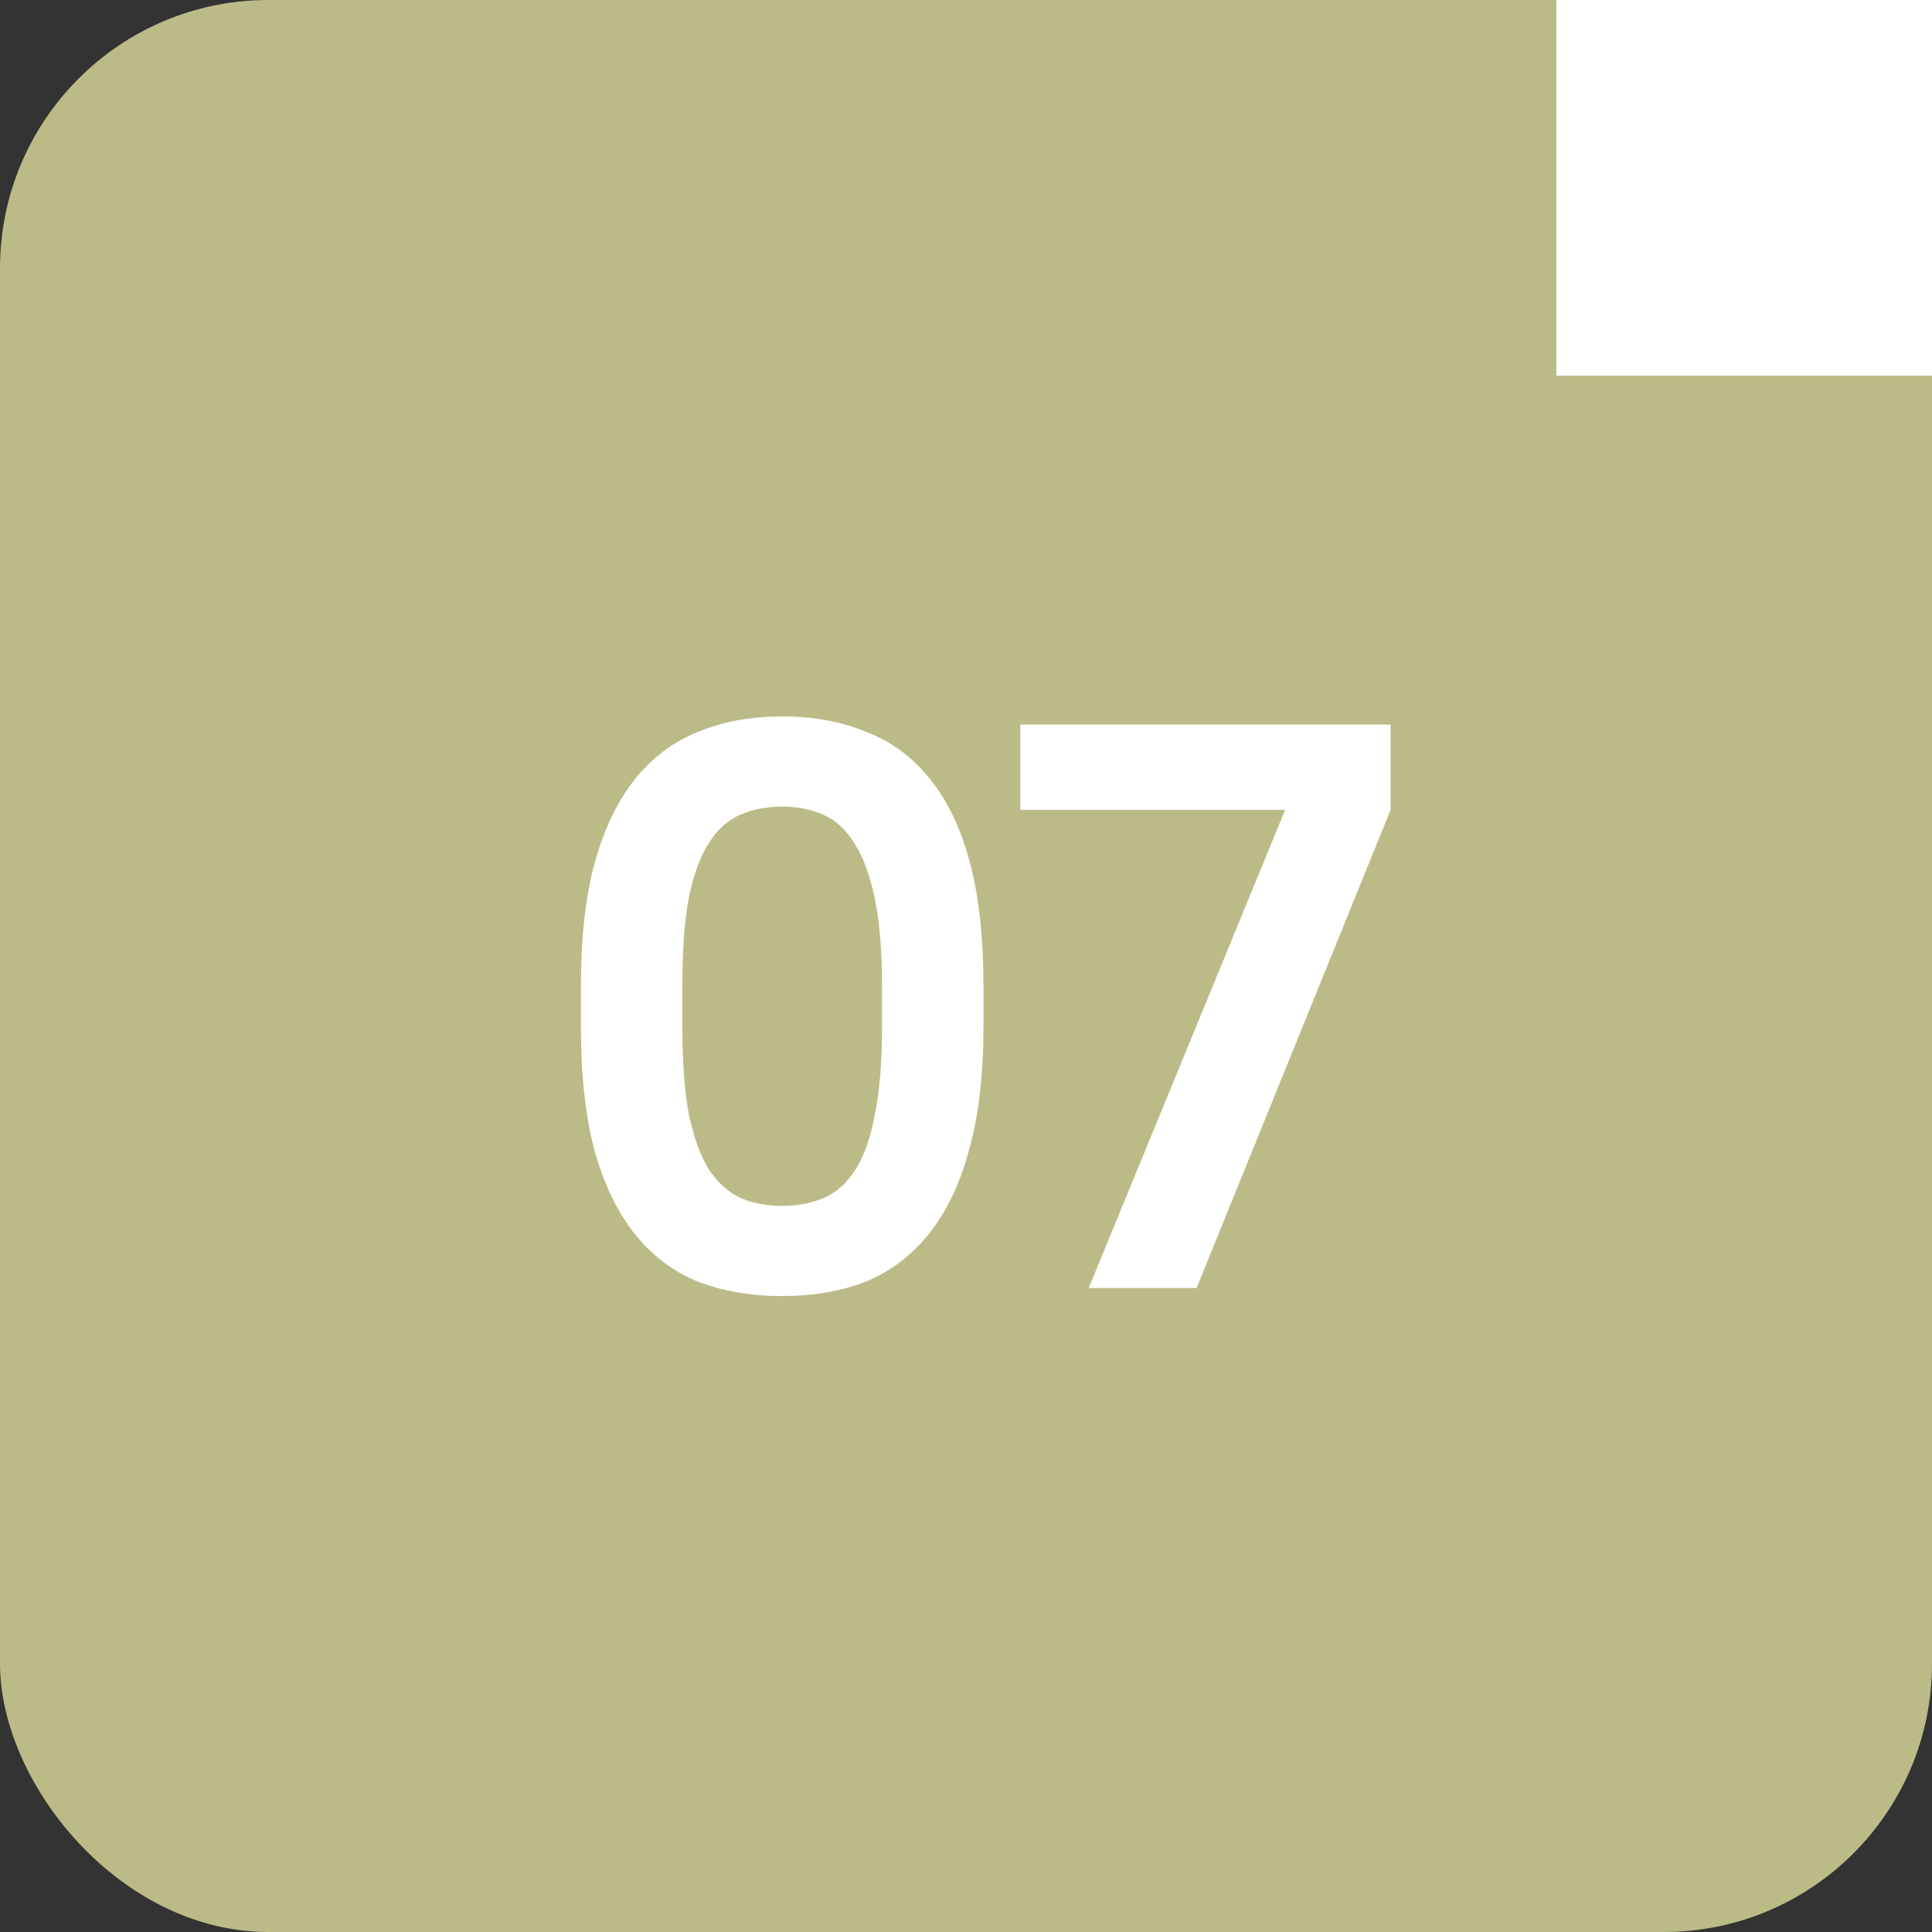
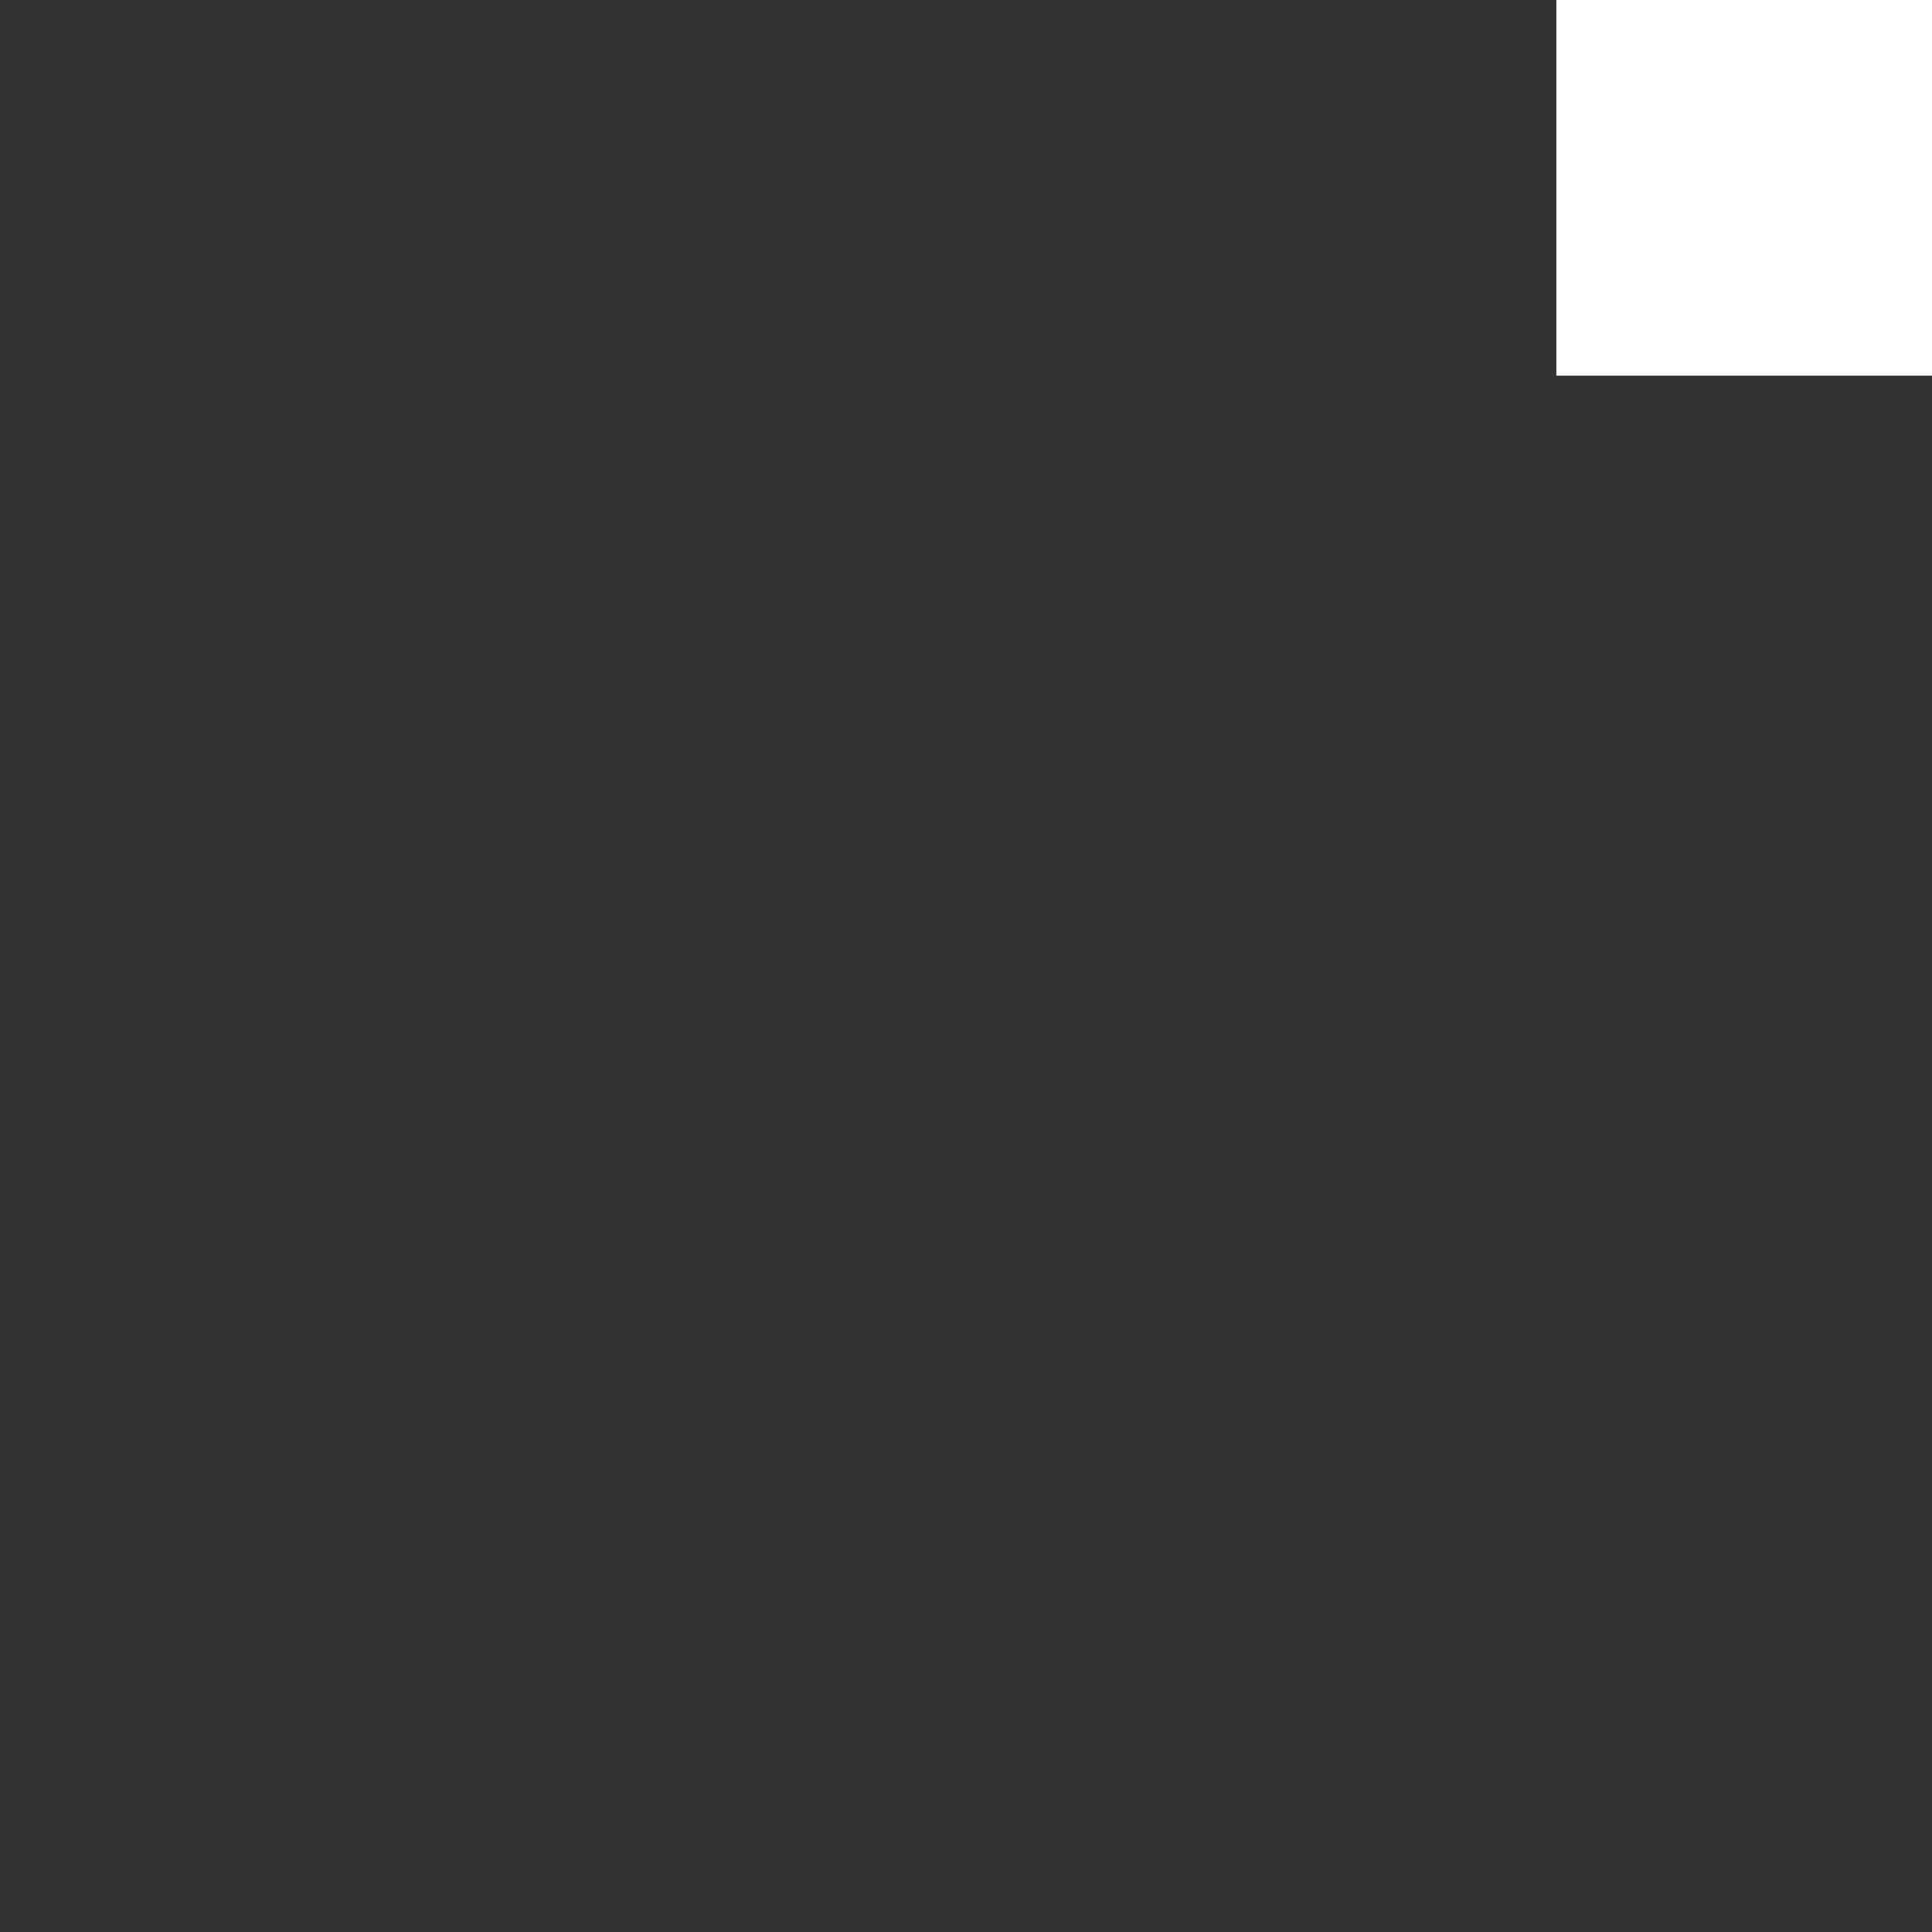
<svg xmlns="http://www.w3.org/2000/svg" width="36" height="36" viewBox="0 0 36 36" fill="none">
  <rect x="0" y="0" width="36" height="36" fill="#333333" stroke="none" />
-   <rect width="36" height="36" rx="5" fill="#BBBB87" />
-   <path d="M14.575 24.15C13.995 24.15 13.47 24.06 13 23.88C12.54 23.69 12.15 23.395 11.83 22.995C11.51 22.595 11.26 22.08 11.08 21.45C10.91 20.81 10.825 20.04 10.825 19.14V18.36C10.825 17.47 10.91 16.71 11.08 16.08C11.26 15.44 11.51 14.92 11.83 14.52C12.16 14.11 12.555 13.815 13.015 13.635C13.475 13.445 13.995 13.35 14.575 13.35C15.155 13.35 15.675 13.445 16.135 13.635C16.605 13.815 17 14.105 17.32 14.505C17.65 14.905 17.9 15.425 18.07 16.065C18.24 16.695 18.325 17.46 18.325 18.36V19.14C18.325 20.03 18.235 20.795 18.055 21.435C17.885 22.065 17.635 22.585 17.305 22.995C16.985 23.395 16.595 23.69 16.135 23.88C15.675 24.06 15.155 24.15 14.575 24.15ZM14.575 22.47C14.865 22.47 15.125 22.42 15.355 22.32C15.585 22.22 15.78 22.045 15.94 21.795C16.1 21.545 16.22 21.205 16.3 20.775C16.39 20.345 16.435 19.8 16.435 19.14V18.36C16.435 17.71 16.39 17.17 16.3 16.74C16.21 16.31 16.085 15.97 15.925 15.72C15.765 15.46 15.57 15.28 15.34 15.18C15.11 15.08 14.855 15.03 14.575 15.03C14.285 15.03 14.025 15.08 13.795 15.18C13.565 15.28 13.37 15.455 13.21 15.705C13.05 15.955 12.925 16.295 12.835 16.725C12.755 17.155 12.715 17.7 12.715 18.36V19.14C12.715 19.79 12.755 20.33 12.835 20.76C12.925 21.19 13.05 21.535 13.21 21.795C13.38 22.045 13.575 22.22 13.795 22.32C14.025 22.42 14.285 22.47 14.575 22.47ZM23.947 15.09H19.012V13.5H25.912V15.09L22.297 24H20.287L23.947 15.09Z" fill="white" />
  <rect x="29" width="7" height="7" fill="white" />
</svg>